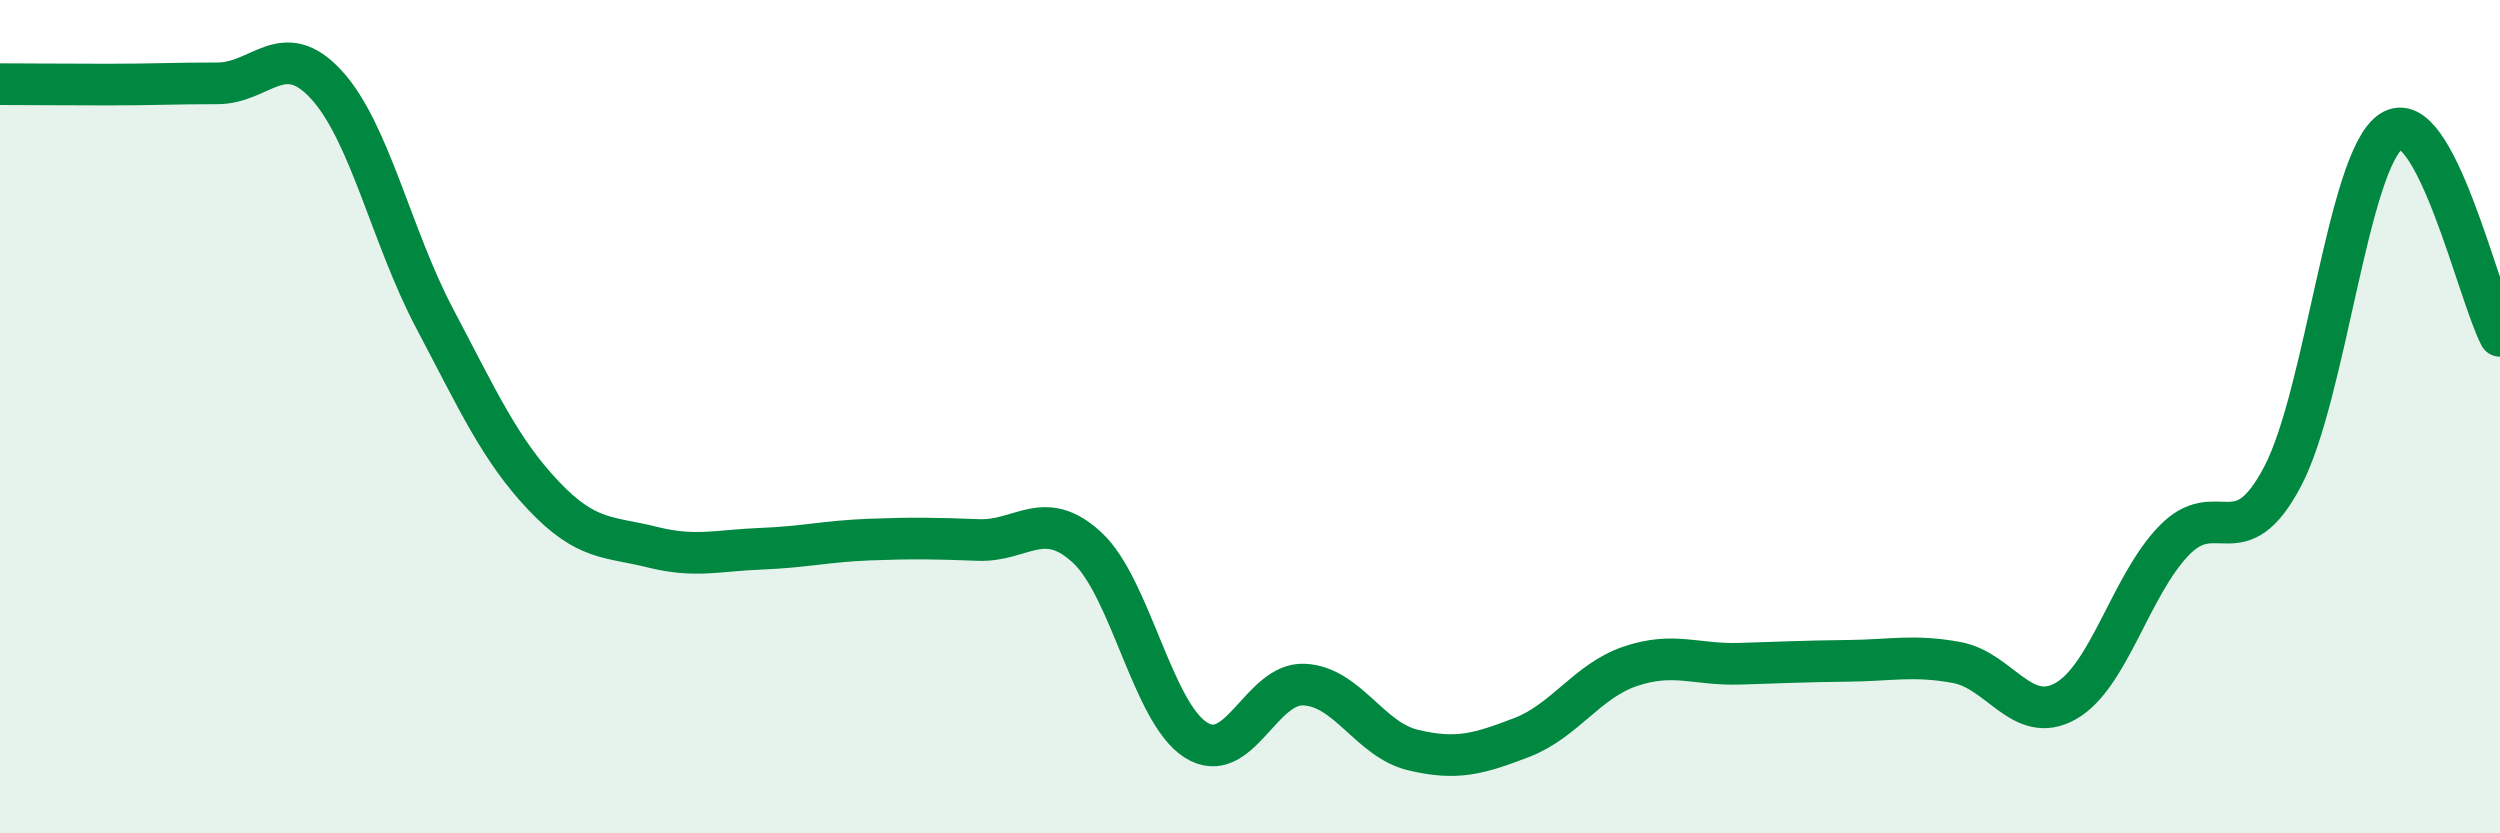
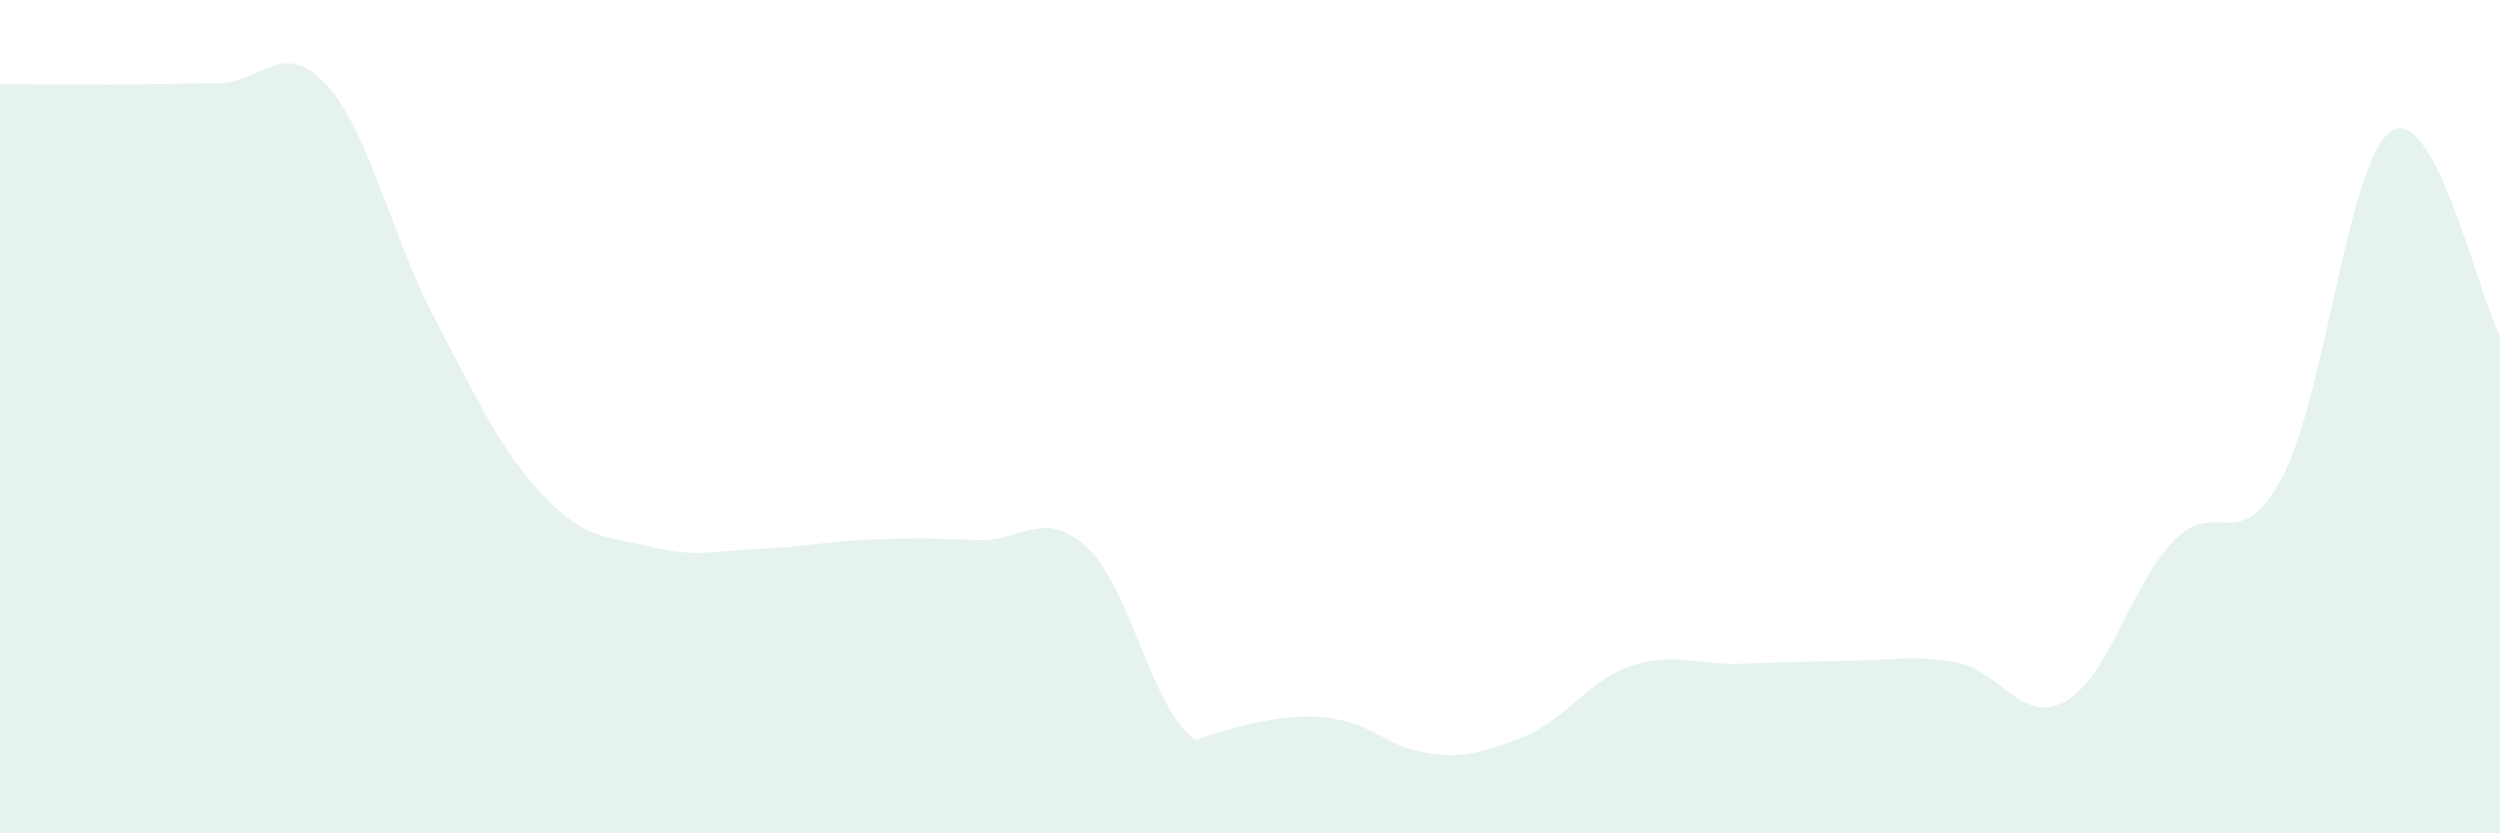
<svg xmlns="http://www.w3.org/2000/svg" width="60" height="20" viewBox="0 0 60 20">
-   <path d="M 0,2.02 C 0.52,2.02 1.57,2.03 2.61,2.03 C 3.65,2.03 4.18,2 5.22,2 C 6.26,2 6.79,0.9 7.83,2.03 C 8.87,3.16 9.39,5.67 10.43,7.64 C 11.47,9.61 12,10.79 13.04,11.89 C 14.08,12.99 14.61,12.87 15.65,13.13 C 16.69,13.39 17.22,13.21 18.26,13.17 C 19.3,13.13 19.83,12.99 20.87,12.95 C 21.91,12.91 22.44,12.92 23.48,12.96 C 24.52,13 25.05,12.18 26.09,13.14 C 27.13,14.1 27.66,17.1 28.7,17.76 C 29.74,18.42 30.26,16.38 31.3,16.43 C 32.34,16.48 32.87,17.75 33.91,18 C 34.95,18.25 35.48,18.1 36.52,17.7 C 37.56,17.3 38.09,16.34 39.13,15.99 C 40.17,15.64 40.7,15.96 41.74,15.93 C 42.78,15.9 43.31,15.87 44.35,15.86 C 45.39,15.85 45.92,15.71 46.96,15.9 C 48,16.09 48.53,17.41 49.57,16.83 C 50.61,16.25 51.13,14.06 52.17,12.98 C 53.21,11.9 53.74,13.41 54.78,11.44 C 55.82,9.47 56.35,3.83 57.39,3.15 C 58.43,2.47 59.48,7.08 60,8.06L60 20L0 20Z" fill="#008740" opacity="0.1" stroke-linecap="round" stroke-linejoin="round" />
-   <path d="M 0,2.02 C 0.52,2.02 1.57,2.03 2.61,2.03 C 3.65,2.03 4.18,2 5.22,2 C 6.26,2 6.79,0.9 7.83,2.03 C 8.87,3.16 9.39,5.67 10.43,7.64 C 11.47,9.61 12,10.79 13.04,11.89 C 14.08,12.99 14.61,12.87 15.65,13.13 C 16.69,13.39 17.22,13.21 18.26,13.17 C 19.3,13.13 19.83,12.99 20.87,12.95 C 21.91,12.91 22.44,12.92 23.48,12.96 C 24.52,13 25.05,12.18 26.09,13.14 C 27.13,14.1 27.66,17.1 28.7,17.76 C 29.74,18.42 30.26,16.38 31.3,16.43 C 32.34,16.48 32.87,17.75 33.91,18 C 34.95,18.25 35.48,18.1 36.52,17.7 C 37.56,17.3 38.09,16.34 39.13,15.99 C 40.17,15.64 40.7,15.96 41.74,15.93 C 42.78,15.9 43.31,15.87 44.35,15.86 C 45.39,15.85 45.92,15.71 46.96,15.9 C 48,16.09 48.53,17.41 49.57,16.83 C 50.61,16.25 51.13,14.06 52.17,12.98 C 53.21,11.9 53.74,13.41 54.78,11.44 C 55.82,9.47 56.35,3.83 57.39,3.15 C 58.43,2.47 59.48,7.08 60,8.06" stroke="#008740" stroke-width="1" fill="none" stroke-linecap="round" stroke-linejoin="round" />
+   <path d="M 0,2.02 C 0.52,2.02 1.57,2.03 2.61,2.03 C 3.65,2.03 4.18,2 5.22,2 C 6.26,2 6.79,0.9 7.83,2.03 C 8.87,3.16 9.39,5.67 10.43,7.64 C 11.47,9.61 12,10.79 13.04,11.89 C 14.08,12.99 14.61,12.87 15.65,13.13 C 16.69,13.39 17.22,13.21 18.26,13.17 C 19.3,13.13 19.83,12.99 20.87,12.95 C 21.91,12.91 22.44,12.92 23.48,12.96 C 24.52,13 25.05,12.18 26.09,13.14 C 27.13,14.1 27.66,17.1 28.7,17.76 C 32.34,16.48 32.87,17.75 33.91,18 C 34.95,18.25 35.48,18.1 36.52,17.7 C 37.56,17.3 38.09,16.34 39.13,15.99 C 40.17,15.64 40.7,15.96 41.74,15.93 C 42.78,15.9 43.31,15.87 44.35,15.86 C 45.39,15.85 45.92,15.71 46.96,15.9 C 48,16.09 48.53,17.41 49.57,16.83 C 50.61,16.25 51.13,14.06 52.17,12.98 C 53.21,11.9 53.74,13.41 54.78,11.44 C 55.82,9.47 56.35,3.83 57.39,3.15 C 58.43,2.47 59.48,7.08 60,8.06L60 20L0 20Z" fill="#008740" opacity="0.1" stroke-linecap="round" stroke-linejoin="round" />
</svg>